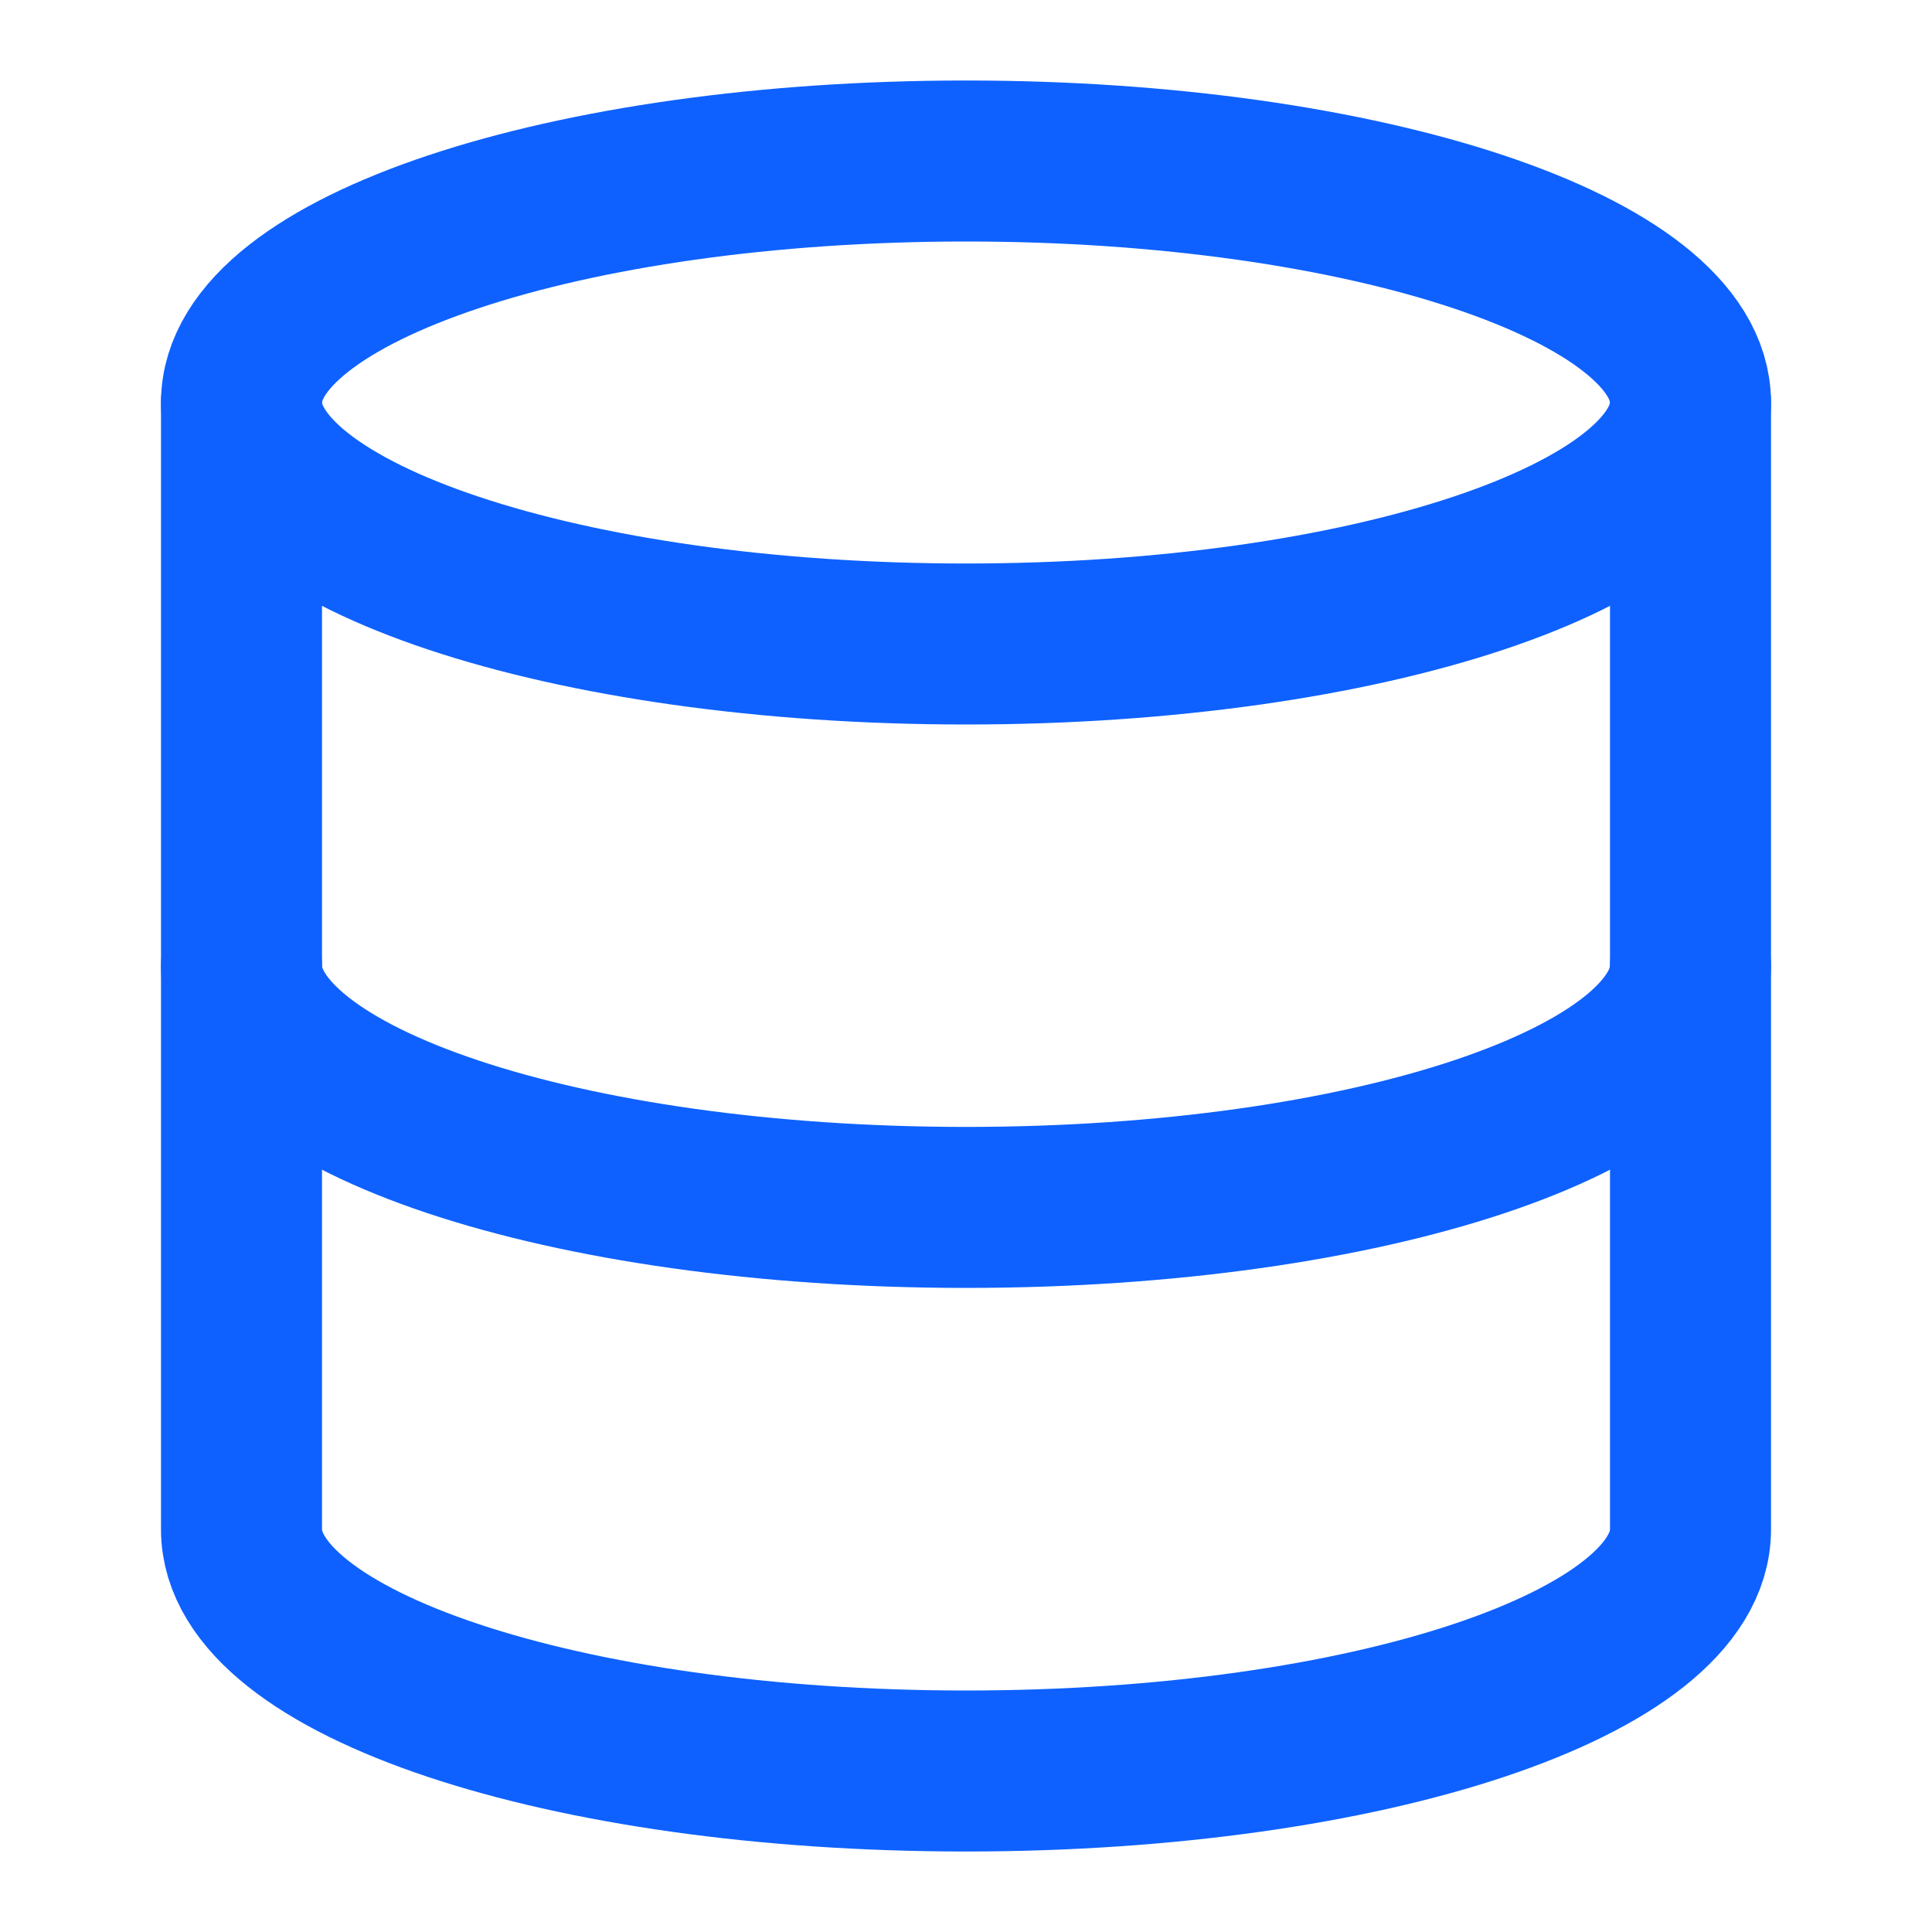
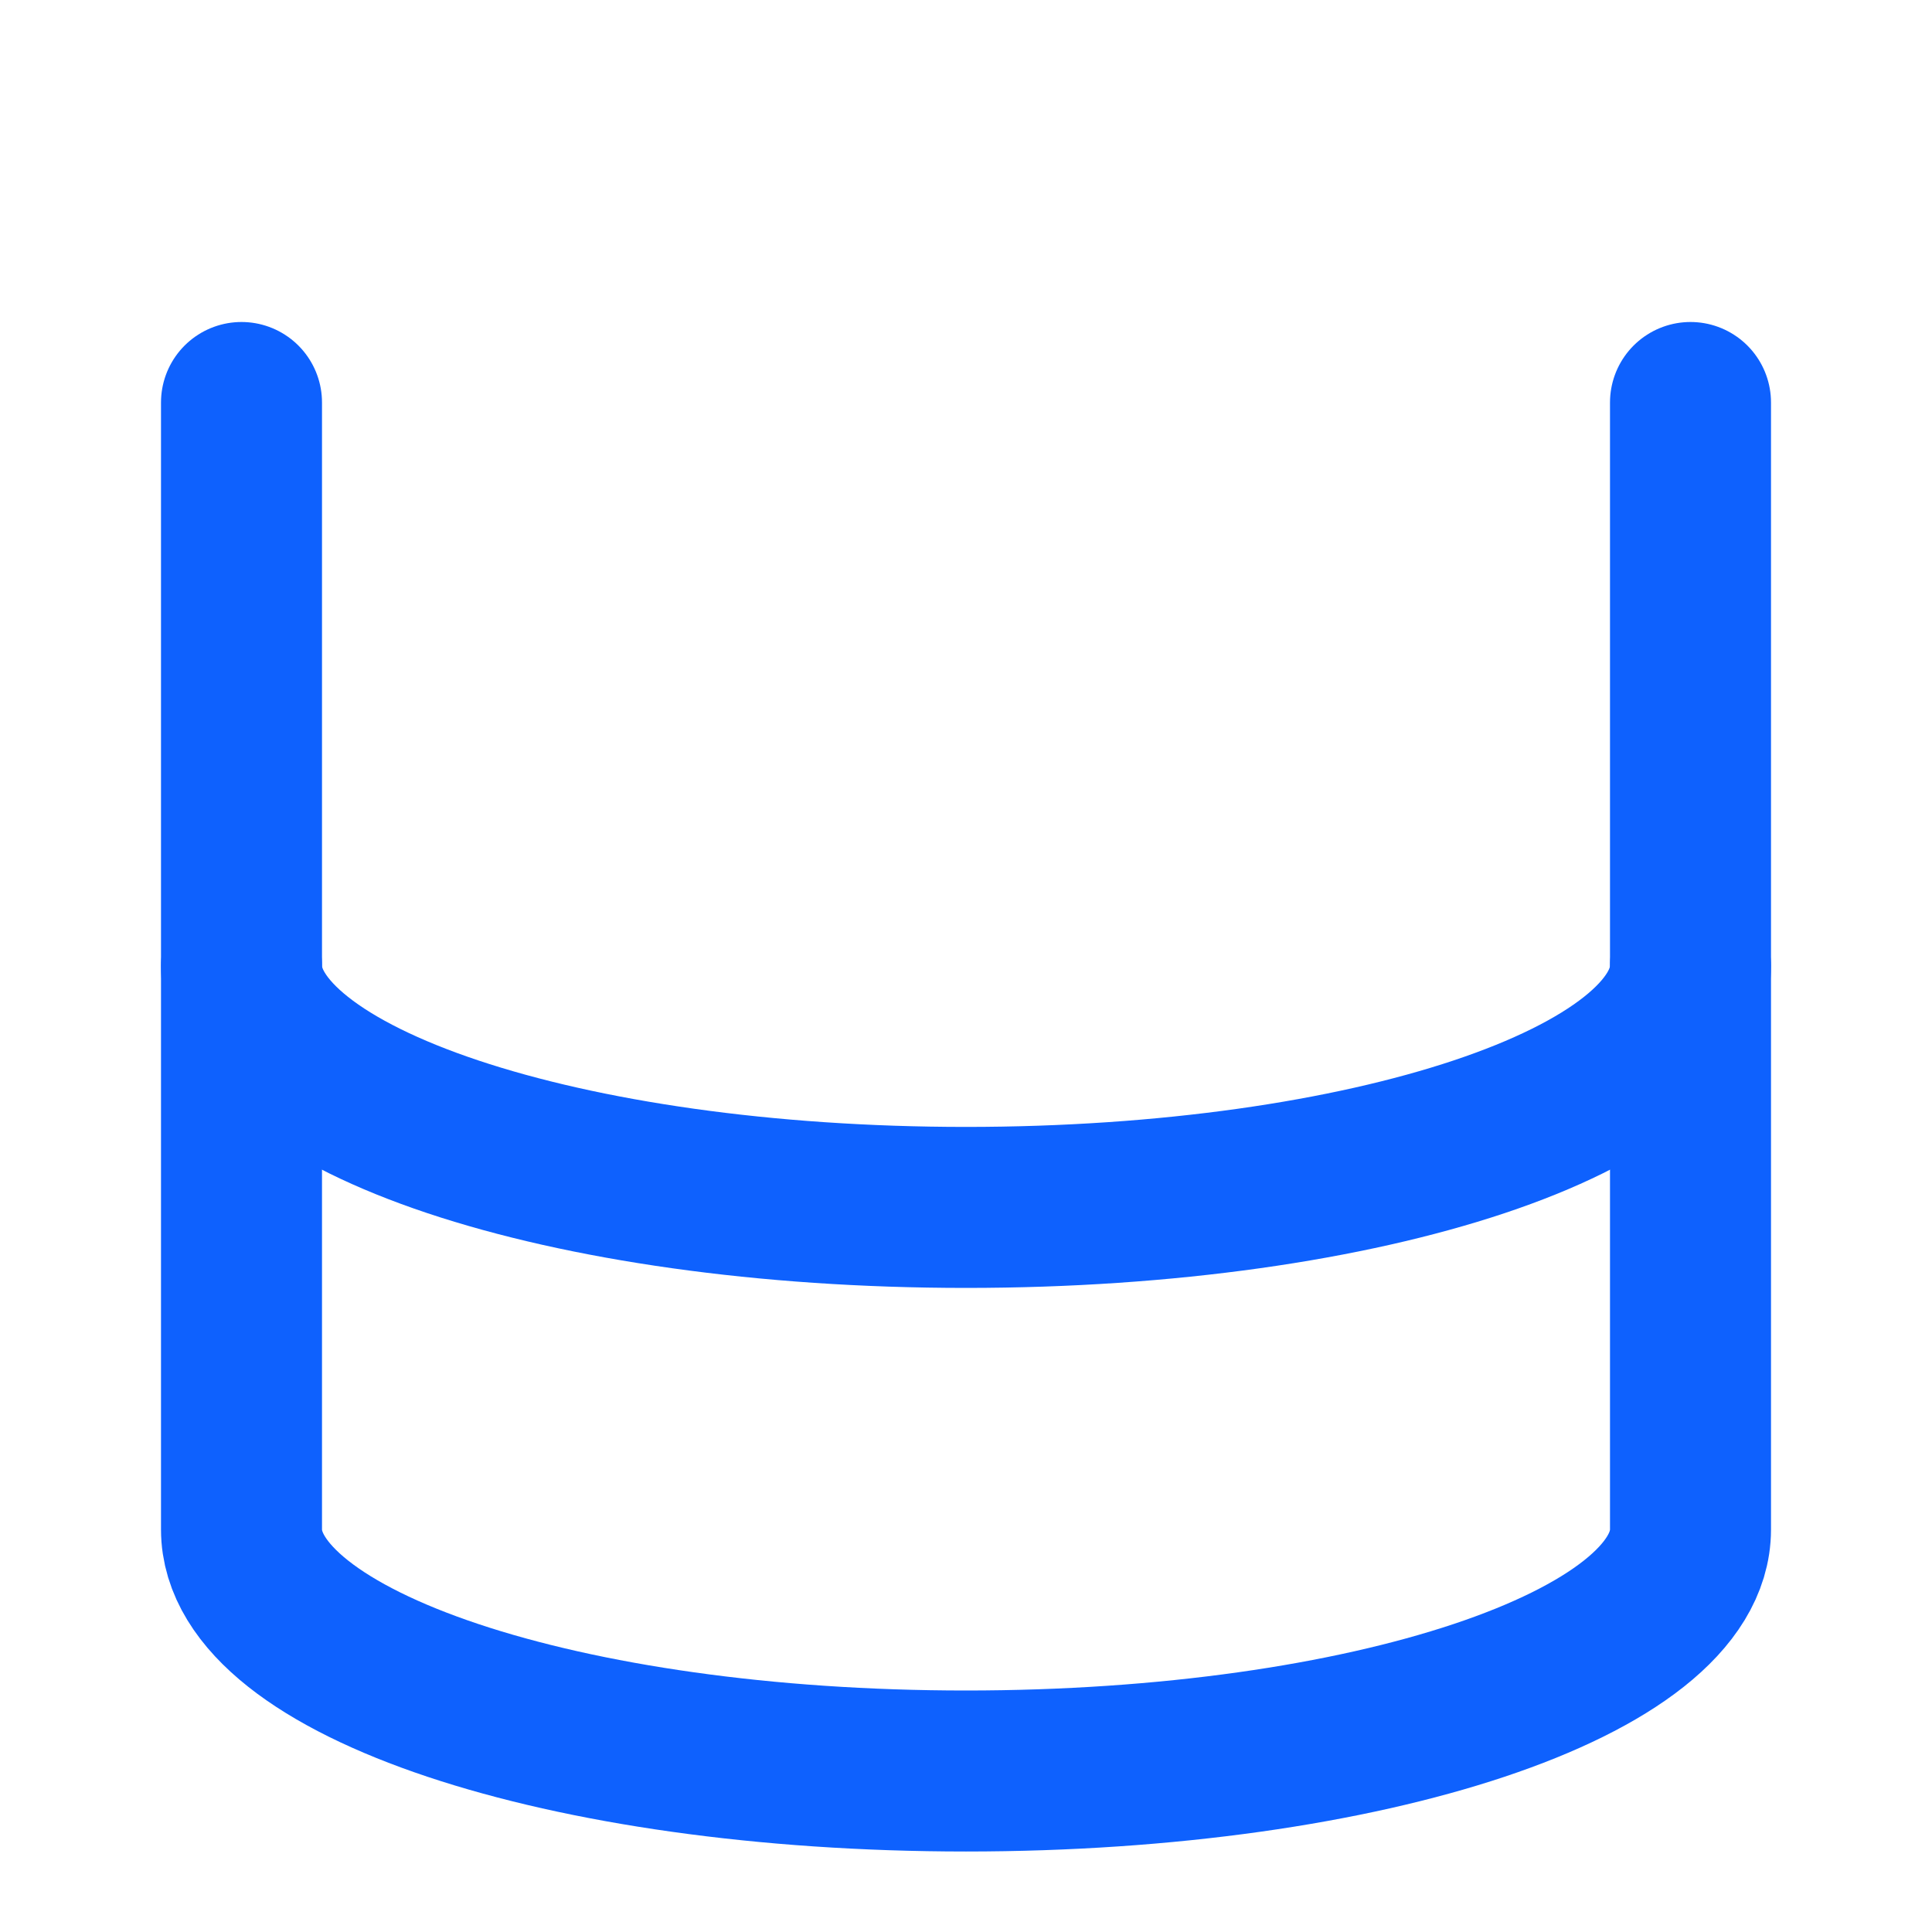
<svg xmlns="http://www.w3.org/2000/svg" width="24" height="24" viewBox="0 0 24 24" fill="none">
-   <path d="M12 8C16.971 8 21 6.656 21 5C21 3.343 16.971 2 12 2C7.029 2 3 3.343 3 5C3 6.656 7.029 8 12 8Z" stroke="#0E61FE" stroke-width="2" stroke-linecap="round" stroke-linejoin="round" />
  <path d="M21 11.999C21 13.659 17 14.999 12 14.999C7 14.999 3 13.659 3 11.999" stroke="#0E61FE" stroke-width="2" stroke-linecap="round" stroke-linejoin="round" />
  <path d="M3 5V19C3 20.66 7 22 12 22C17 22 21 20.66 21 19V5" stroke="#0E61FE" stroke-width="2" stroke-linecap="round" stroke-linejoin="round" />
</svg>